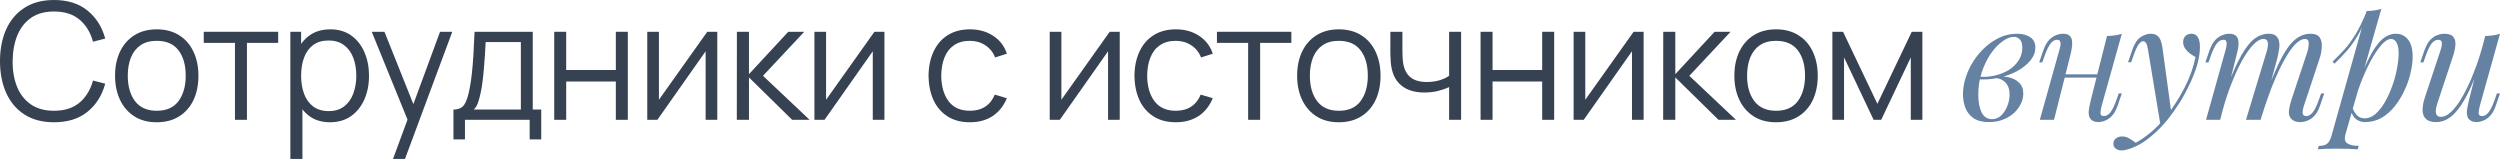
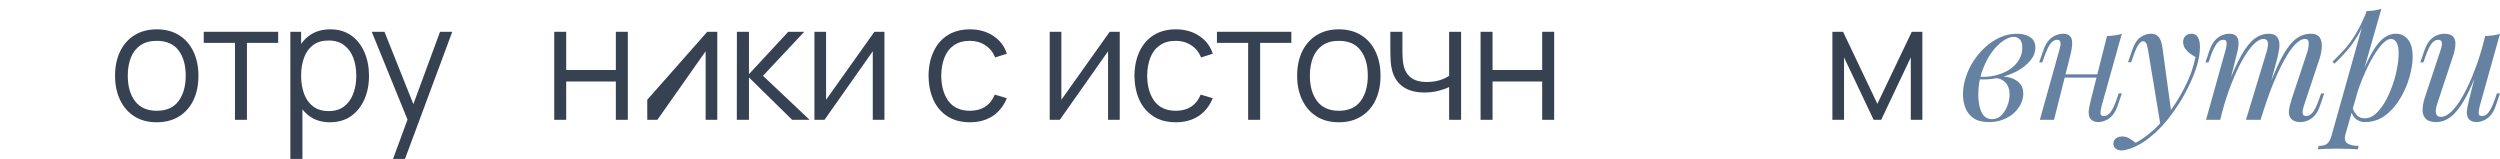
<svg xmlns="http://www.w3.org/2000/svg" viewBox="0 0 670.981 42.656" fill="none">
-   <path d="M14.503 32.813C11.368 32.813 8.721 32.12 6.562 30.734C4.404 29.334 2.771 27.402 1.662 24.938C0.554 22.473 0 19.629 0 16.406C0 13.183 0.554 10.34 1.662 7.875C2.771 5.41 4.404 3.485 6.562 2.1C8.721 0.7 11.368 0 14.503 0C18.164 0 21.153 0.941 23.472 2.822C25.791 4.689 27.38 7.197 28.241 10.347L24.959 11.2C24.289 8.706 23.085 6.73 21.35 5.272C19.615 3.814 17.332 3.084 14.503 3.084C12.039 3.084 9.99 3.646 8.356 4.769C6.723 5.892 5.491 7.459 4.659 9.472C3.843 11.47 3.42 13.781 3.391 16.406C3.376 19.031 3.777 21.343 4.594 23.341C5.425 25.339 6.665 26.906 8.312 28.044C9.975 29.167 12.039 29.728 14.503 29.728C17.332 29.728 19.615 28.999 21.35 27.541C23.085 26.068 24.289 24.092 24.959 21.613L28.241 22.466C27.38 25.616 25.791 28.131 23.472 30.012C21.153 31.879 18.164 32.813 14.503 32.813Z" fill="#364152" />
  <path d="M42.058 32.813C39.71 32.813 37.705 32.28 36.042 31.216C34.38 30.151 33.104 28.678 32.214 26.797C31.324 24.916 30.88 22.757 30.88 20.322C30.88 17.843 31.332 15.67 32.236 13.803C33.14 11.936 34.423 10.485 36.086 9.45C37.763 8.4 39.754 7.875 42.058 7.875C44.42 7.875 46.433 8.407 48.095 9.472C49.772 10.522 51.048 11.987 51.923 13.869C52.813 15.735 53.258 17.886 53.258 20.322C53.258 22.801 52.813 24.981 51.923 26.863C51.034 28.729 49.75 30.187 48.073 31.237C46.396 32.288 44.391 32.813 42.058 32.813ZM42.058 29.728C44.683 29.728 46.637 28.86 47.92 27.125C49.204 25.375 49.845 23.107 49.845 20.322C49.845 17.464 49.196 15.189 47.898 13.497C46.615 11.805 44.668 10.959 42.058 10.959C40.293 10.959 38.835 11.36 37.683 12.162C36.545 12.95 35.692 14.051 35.123 15.466C34.569 16.866 34.292 18.484 34.292 20.322C34.292 23.166 34.948 25.448 36.261 27.169C37.573 28.875 39.506 29.728 42.058 29.728Z" fill="#364152" />
  <path d="M63.062 32.156V11.506H54.684V8.531H74.656V11.506H66.278V32.156H63.062Z" fill="#364152" />
  <path d="M88.561 32.813C86.388 32.813 84.551 32.266 83.049 31.172C81.547 30.063 80.409 28.569 79.636 26.688C78.863 24.792 78.477 22.67 78.477 20.322C78.477 17.93 78.863 15.801 79.636 13.934C80.424 12.053 81.576 10.573 83.092 9.494C84.609 8.415 86.476 7.875 88.693 7.875C90.851 7.875 92.703 8.422 94.249 9.516C95.795 10.609 96.976 12.097 97.793 13.978C98.624 15.859 99.04 17.974 99.04 20.322C99.04 22.684 98.624 24.806 97.793 26.688C96.961 28.569 95.765 30.063 94.205 31.172C92.645 32.266 90.763 32.813 88.561 32.813ZM77.93 42.656V8.531H80.818V26.316H81.168V42.656H77.93ZM88.233 29.816C89.881 29.816 91.252 29.4 92.346 28.569C93.439 27.737 94.256 26.607 94.796 25.178C95.35 23.734 95.627 22.116 95.627 20.322C95.627 18.543 95.357 16.939 94.818 15.509C94.278 14.08 93.454 12.95 92.346 12.119C91.252 11.287 89.859 10.872 88.168 10.872C86.52 10.872 85.149 11.273 84.055 12.075C82.976 12.877 82.166 13.993 81.627 15.422C81.087 16.836 80.818 18.47 80.818 20.322C80.818 22.145 81.087 23.778 81.627 25.222C82.166 26.651 82.983 27.774 84.077 28.591C85.171 29.407 86.556 29.816 88.233 29.816Z" fill="#364152" />
  <path d="M105.482 42.656L110.054 30.253L110.12 33.928L99.773 8.531H103.185L111.673 29.772H110.273L118.104 8.531H121.385L108.698 42.656H105.482Z" fill="#364152" />
-   <path d="M121.705 37.406V29.4C123.047 29.4 124.01 28.97 124.593 28.109C125.176 27.234 125.65 25.842 126.015 23.931C126.263 22.692 126.467 21.357 126.627 19.928C126.787 18.499 126.926 16.866 127.043 15.028C127.159 13.176 127.269 11.01 127.371 8.531H142.99V29.4H145.265V37.406H142.159V32.156H124.79V37.406H121.705ZM127.152 29.4H139.796V11.287H130.346C130.302 12.396 130.237 13.57 130.149 14.809C130.076 16.049 129.981 17.289 129.865 18.528C129.763 19.768 129.639 20.934 129.493 22.028C129.362 23.107 129.201 24.055 129.012 24.872C128.793 25.922 128.552 26.819 128.29 27.562C128.042 28.306 127.663 28.919 127.152 29.4Z" fill="#364152" />
  <path d="M148.749 32.156V8.531H151.964V18.791H165.286V8.531H168.502V32.156H165.286V21.875H151.964V32.156H148.749Z" fill="#364152" />
-   <path d="M192.513 8.531V32.156H189.385V13.759L176.435 32.156H173.722V8.531H176.85V26.775L189.822 8.531H192.513Z" fill="#364152" />
+   <path d="M192.513 8.531V32.156H189.385V13.759L176.435 32.156H173.722V8.531V26.775L189.822 8.531H192.513Z" fill="#364152" />
  <path d="M197.756 32.156L197.777 8.531H201.015V19.906L211.559 8.531H215.846L204.777 20.344L217.29 32.156H212.609L201.015 20.781V32.156H197.756Z" fill="#364152" />
  <path d="M237.375 8.531V32.156H234.247V13.759L221.297 32.156H218.584V8.531H221.713V26.775L234.685 8.531H237.375Z" fill="#364152" />
  <path d="M260.323 32.813C257.945 32.813 255.933 32.28 254.285 31.216C252.638 30.151 251.383 28.685 250.523 26.819C249.678 24.938 249.24 22.779 249.211 20.344C249.24 17.865 249.692 15.692 250.568 13.825C251.443 11.944 252.703 10.485 254.35 9.45C256 8.4 257.998 7.875 260.345 7.875C262.738 7.875 264.815 8.458 266.58 9.625C268.36 10.792 269.578 12.389 270.233 14.416L267.083 15.422C266.528 14.007 265.645 12.914 264.435 12.141C263.24 11.353 261.87 10.959 260.323 10.959C258.588 10.959 257.15 11.36 256.013 12.162C254.875 12.95 254.03 14.051 253.475 15.466C252.923 16.88 252.638 18.506 252.623 20.344C252.653 23.173 253.308 25.448 254.593 27.169C255.875 28.875 257.785 29.728 260.323 29.728C261.928 29.728 263.29 29.363 264.415 28.634C265.553 27.891 266.413 26.812 266.995 25.397L270.233 26.359C269.358 28.459 268.075 30.063 266.383 31.172C264.69 32.266 262.67 32.813 260.323 32.813Z" fill="#364152" />
  <path d="M300.527 8.531V32.156H297.397V13.759L284.447 32.156H281.735V8.531H284.862V26.775L297.834 8.531H300.527Z" fill="#364152" />
  <path d="M315.591 32.813C313.214 32.813 311.201 32.28 309.554 31.216C307.904 30.151 306.652 28.685 305.789 26.819C304.944 24.938 304.507 22.779 304.477 20.344C304.507 17.865 304.959 15.692 305.834 13.825C306.709 11.944 307.971 10.485 309.619 9.45C311.266 8.4 313.264 7.875 315.611 7.875C318.004 7.875 320.081 8.458 321.846 9.625C323.626 10.792 324.844 12.389 325.498 14.416L322.349 15.422C321.796 14.007 320.914 12.914 319.704 12.141C318.506 11.353 317.136 10.959 315.591 10.959C313.854 10.959 312.419 11.36 311.281 12.162C310.144 12.95 309.296 14.051 308.744 15.466C308.189 16.88 307.904 18.506 307.891 20.344C307.919 23.173 308.576 25.448 309.859 27.169C311.141 28.875 313.054 29.728 315.591 29.728C317.194 29.728 318.559 29.363 319.681 28.634C320.819 27.891 321.679 26.812 322.261 25.397L325.498 26.359C324.624 28.459 323.341 30.063 321.649 31.172C319.959 32.266 317.939 32.813 315.591 32.813Z" fill="#364152" />
  <path d="M334.993 32.156V11.506H326.616V8.531H346.588V11.506H338.211V32.156H334.993Z" fill="#364152" />
  <path d="M359.323 32.813C356.975 32.813 354.97 32.28 353.308 31.216C351.645 30.151 350.368 28.678 349.478 26.797C348.588 24.916 348.143 22.757 348.143 20.322C348.143 17.843 348.595 15.67 349.5 13.803C350.405 11.936 351.688 10.485 353.35 9.45C355.028 8.4 357.018 7.875 359.323 7.875C361.685 7.875 363.697 8.407 365.36 9.472C367.037 10.522 368.312 11.987 369.187 13.869C370.077 15.735 370.522 17.886 370.522 20.322C370.522 22.801 370.077 24.981 369.187 26.863C368.297 28.729 367.015 30.187 365.337 31.237C363.66 32.288 361.655 32.813 359.323 32.813ZM359.323 29.728C361.947 29.728 363.902 28.86 365.185 27.125C366.467 25.375 367.11 23.107 367.11 20.322C367.11 17.464 366.46 15.189 365.162 13.497C363.88 11.805 361.932 10.959 359.323 10.959C357.558 10.959 356.1 11.36 354.948 12.162C353.81 12.95 352.958 14.051 352.388 15.466C351.833 16.866 351.558 18.484 351.558 20.322C351.558 23.166 352.213 25.448 353.525 27.169C354.838 28.875 356.77 29.728 359.323 29.728Z" fill="#364152" />
  <path d="M388.932 32.156V23.363C388.144 23.756 387.174 24.099 386.022 24.391C384.869 24.682 383.632 24.828 382.304 24.828C379.912 24.828 377.972 24.296 376.485 23.231C374.997 22.167 374.027 20.628 373.575 18.616C373.43 18.018 373.327 17.383 373.27 16.712C373.225 16.042 373.197 15.436 373.182 14.897C373.167 14.357 373.16 13.971 373.16 13.737V8.531H376.397V13.737C376.397 14.219 376.412 14.766 376.442 15.378C376.47 15.991 376.537 16.589 376.637 17.172C376.93 18.761 377.587 19.965 378.607 20.781C379.642 21.598 381.094 22.006 382.959 22.006C384.127 22.006 385.227 21.86 386.264 21.569C387.314 21.263 388.202 20.854 388.932 20.344V8.531H392.147V32.156H388.932Z" fill="#364152" />
  <path d="M397.374 32.156V8.531H400.589V18.791H413.911V8.531H417.126V32.156H413.911V21.875H400.589V32.156H397.374Z" fill="#364152" />
-   <path d="M441.138 8.531V32.156H438.01V13.759L425.058 32.156H422.346V8.531H425.476V26.775L438.448 8.531H441.138Z" fill="#364152" />
-   <path d="M446.38 32.156L446.403 8.531H449.64V19.906L460.182 8.531H464.47L453.402 20.344L465.915 32.156H461.232L449.64 20.781V32.156H446.38Z" fill="#364152" />
-   <path d="M476.669 32.813C474.322 32.813 472.317 32.28 470.654 31.216C468.992 30.151 467.715 28.678 466.825 26.797C465.937 24.916 465.492 22.757 465.492 20.322C465.492 17.843 465.945 15.67 466.847 13.803C467.752 11.936 469.035 10.485 470.697 9.45C472.374 8.4 474.364 7.875 476.669 7.875C479.032 7.875 481.044 8.407 482.707 9.472C484.384 10.522 485.659 11.987 486.534 13.869C487.424 15.735 487.869 17.886 487.869 20.322C487.869 22.801 487.424 24.981 486.534 26.863C485.647 28.729 484.362 30.187 482.684 31.237C481.009 32.288 479.002 32.813 476.669 32.813ZM476.669 29.728C479.294 29.728 481.249 28.86 482.532 27.125C483.817 25.375 484.457 23.107 484.457 20.322C484.457 17.464 483.809 15.189 482.509 13.497C481.227 11.805 479.279 10.959 476.669 10.959C474.904 10.959 473.447 11.36 472.294 12.162C471.157 12.95 470.304 14.051 469.735 15.466C469.182 16.866 468.905 18.484 468.905 20.322C468.905 23.166 469.56 25.448 470.872 27.169C472.184 28.875 474.117 29.728 476.669 29.728Z" fill="#364152" />
  <path d="M491.799 32.156V8.531H494.664L503.874 27.869L513.103 8.531H515.948V32.156H512.841V15.4L504.901 32.156H502.866L494.926 15.4V32.156H491.799Z" fill="#364152" />
  <path d="M534.633 31.981C535.595 31.981 536.428 31.646 537.128 30.975C537.828 30.275 538.368 29.429 538.748 28.437C539.155 27.417 539.36 26.411 539.36 25.419C539.36 24.019 538.995 22.94 538.265 22.181C537.535 21.394 536.588 20.985 535.42 20.956L535.158 20.694C536.443 20.46 537.683 20.46 538.878 20.694C540.103 20.927 541.095 21.408 541.853 22.138C542.64 22.867 543.035 23.873 543.035 25.156C543.035 26.061 542.815 26.965 542.378 27.869C541.94 28.773 541.313 29.604 540.498 30.362C539.68 31.092 538.703 31.675 537.565 32.113C536.458 32.55 535.218 32.769 533.845 32.769C532.095 32.769 530.71 32.419 529.69 31.719C528.67 31.019 527.94 30.1 527.503 28.962C527.065 27.825 526.845 26.615 526.845 25.331C526.845 23.815 527.095 22.298 527.59 20.781C528.085 19.235 528.785 17.763 529.69 16.362C530.595 14.963 531.645 13.723 532.84 12.644C534.065 11.535 535.393 10.66 536.823 10.019C538.25 9.377 539.753 9.056 541.328 9.056C542.785 9.056 543.967 9.362 544.872 9.975C545.805 10.558 546.272 11.492 546.272 12.775C546.272 14.029 545.805 15.21 544.872 16.319C543.967 17.398 542.757 18.346 541.24 19.162C539.723 19.95 538.048 20.533 536.208 20.912C534.37 21.292 532.533 21.408 530.695 21.263L530.958 20.563C532.445 20.708 533.89 20.621 535.29 20.3C536.72 19.979 537.988 19.483 539.098 18.813C540.235 18.112 541.123 17.252 541.765 16.231C542.435 15.21 542.772 14.073 542.772 12.819C542.772 11.769 542.552 11.025 542.115 10.588C541.678 10.121 541.138 9.888 540.498 9.888C539.563 9.888 538.543 10.296 537.435 11.112C536.325 11.9 535.275 13.008 534.283 14.438C533.32 15.867 532.52 17.529 531.878 19.425C531.265 21.292 530.958 23.29 530.958 25.419C530.958 27.344 531.25 28.919 531.833 30.144C532.445 31.369 533.38 31.981 534.633 31.981Z" fill="#6582A3" />
  <path d="M552.685 19.95H564.497V20.825H552.685V19.95ZM551.285 32.156H547.477L552.727 13.388C552.815 13.096 552.902 12.746 552.99 12.338C553.077 11.9 553.062 11.521 552.947 11.2C552.857 10.85 552.582 10.675 552.115 10.675C551.472 10.675 550.89 11.01 550.365 11.681C549.84 12.352 549.285 13.504 548.702 15.138L548.132 16.756H547.302L548.395 13.562C548.832 12.338 549.345 11.404 549.927 10.763C550.54 10.121 551.167 9.683 551.807 9.45C552.48 9.187 553.107 9.056 553.69 9.056C554.565 9.056 555.177 9.26 555.527 9.669C555.907 10.048 556.11 10.544 556.14 11.156C556.197 11.769 556.155 12.44 556.01 13.169C555.892 13.869 555.747 14.54 555.572 15.181L551.285 32.156ZM564.059 28.437C563.854 29.225 563.752 29.881 563.752 30.406C563.782 30.902 564.087 31.15 564.672 31.15C565.312 31.15 565.897 30.815 566.422 30.144C566.974 29.444 567.529 28.292 568.084 26.688L568.652 25.069H569.484L568.389 28.262C567.982 29.487 567.472 30.421 566.859 31.062C566.274 31.704 565.647 32.142 564.977 32.375C564.334 32.638 563.709 32.769 563.097 32.769C562.629 32.769 562.192 32.667 561.784 32.463C561.374 32.258 561.069 31.967 560.864 31.588C560.632 31.092 560.544 30.465 560.602 29.706C560.689 28.948 560.894 27.927 561.214 26.644L565.502 9.669C566.232 9.64 566.932 9.581 567.602 9.494C568.302 9.406 568.929 9.26 569.484 9.056L564.059 28.437Z" fill="#6582A3" />
  <path d="M582.789 30.406L579.859 33.6L576.532 13.475C576.387 12.571 576.212 11.944 576.007 11.594C575.804 11.244 575.512 11.069 575.132 11.069C574.812 11.069 574.447 11.331 574.039 11.856C573.632 12.352 573.134 13.431 572.552 15.094L571.982 16.712H571.152L572.244 13.519C572.857 11.74 573.617 10.558 574.519 9.975C575.424 9.362 576.344 9.056 577.277 9.056C578.182 9.056 578.881 9.348 579.376 9.931C579.871 10.485 580.221 11.535 580.426 13.081L582.789 30.406ZM573.207 38.325C574.462 37.654 575.789 36.735 577.189 35.569C578.619 34.431 580.091 32.885 581.609 30.931C583.329 28.744 584.889 26.294 586.289 23.581C587.719 20.84 588.709 18.083 589.264 15.313C588.796 15.05 588.286 14.729 587.734 14.35C587.209 13.942 586.771 13.475 586.421 12.95C586.071 12.396 585.909 11.783 585.939 11.112C585.996 10.442 586.231 9.931 586.639 9.581C587.046 9.231 587.559 9.056 588.171 9.056C588.959 9.056 589.526 9.362 589.876 9.975C590.256 10.558 590.446 11.433 590.446 12.6C590.446 14.088 590.196 15.692 589.701 17.412C589.206 19.104 588.534 20.825 587.689 22.575C586.871 24.325 585.954 26.017 584.934 27.65C583.911 29.254 582.876 30.712 581.826 32.025C581.359 32.608 580.719 33.338 579.901 34.213C579.084 35.088 578.107 35.977 576.969 36.881C575.862 37.815 574.607 38.617 573.207 39.287C572.332 39.696 571.574 39.973 570.932 40.119C570.319 40.294 569.809 40.381 569.402 40.381C568.819 40.381 568.307 40.221 567.869 39.9C567.432 39.608 567.214 39.171 567.214 38.587C567.214 37.946 567.462 37.45 567.957 37.1C568.424 36.779 568.964 36.619 569.577 36.619C570.247 36.619 570.874 36.794 571.457 37.144C572.069 37.494 572.654 37.887 573.207 38.325Z" fill="#6582A3" />
  <path d="M595.889 32.156H592.084L597.333 13.388C597.421 13.125 597.493 12.79 597.551 12.381C597.638 11.944 597.638 11.55 597.551 11.2C597.463 10.85 597.188 10.675 596.721 10.675C596.079 10.675 595.496 11.01 594.971 11.681C594.446 12.352 593.891 13.504 593.309 15.138L592.739 16.756H591.909L593.001 13.562C593.439 12.338 593.951 11.404 594.534 10.763C595.146 10.121 595.774 9.683 596.414 9.45C597.086 9.187 597.713 9.056 598.296 9.056C599.171 9.056 599.798 9.26 600.178 9.669C600.556 10.048 600.761 10.558 600.791 11.2C600.848 11.812 600.803 12.469 600.658 13.169C600.513 13.869 600.353 14.54 600.178 15.181L595.889 32.156ZM608.271 14.131C608.476 13.519 608.606 12.935 608.666 12.381C608.753 11.827 608.708 11.375 608.533 11.025C608.388 10.646 608.038 10.456 607.483 10.456C606.666 10.456 605.763 10.967 604.771 11.987C603.808 12.979 602.816 14.379 601.796 16.188C600.803 17.967 599.841 20.052 598.908 22.444C597.976 24.806 597.143 27.344 596.414 30.056L597.858 23.056C599.201 19.556 600.453 16.785 601.621 14.744C602.788 12.702 603.953 11.244 605.121 10.369C606.316 9.494 607.586 9.056 608.928 9.056C609.861 9.056 610.531 9.275 610.941 9.713C611.378 10.121 611.641 10.66 611.728 11.331C611.816 12.002 611.786 12.717 611.641 13.475C611.523 14.233 611.378 14.963 611.203 15.662L606.741 32.156H602.803L608.271 14.131ZM619.208 14.131C619.5 13.227 619.645 12.396 619.645 11.638C619.645 10.85 619.325 10.456 618.683 10.456C617.808 10.456 616.89 10.967 615.928 11.987C614.965 13.008 613.973 14.467 612.953 16.362C611.931 18.229 610.911 20.431 609.891 22.969C608.898 25.477 607.936 28.248 607.003 31.281L608.008 25.681C609.146 22.648 610.196 20.081 611.158 17.981C612.121 15.852 613.068 14.131 614.003 12.819C614.935 11.506 615.898 10.558 616.89 9.975C617.88 9.362 618.96 9.056 620.128 9.056C621.353 9.056 622.183 9.406 622.62 10.106C623.058 10.806 623.233 11.667 623.145 12.687C623.088 13.679 622.898 14.671 622.578 15.662L618.333 28.437C618.043 29.342 617.94 30.027 618.028 30.494C618.115 30.931 618.45 31.15 619.033 31.15C619.588 31.15 620.128 30.844 620.653 30.231C621.205 29.619 621.79 28.437 622.403 26.688L622.97 25.069H623.803L622.708 28.262C622.3 29.487 621.79 30.421 621.178 31.062C620.593 31.704 619.968 32.142 619.295 32.375C618.655 32.638 618.028 32.769 617.415 32.769C616.685 32.769 616.103 32.652 615.665 32.419C615.255 32.215 614.935 31.938 614.703 31.588C614.353 31.033 614.236 30.348 614.353 29.531C614.468 28.685 614.703 27.723 615.053 26.644L619.208 14.131Z" fill="#6582A3" />
  <path d="M641.722 10.456C640.965 10.456 640.102 10.996 639.14 12.075C638.207 13.125 637.245 14.569 636.252 16.406C635.29 18.215 634.372 20.256 633.497 22.531C632.65 24.806 631.938 27.169 631.353 29.619L632.14 24.894C633.395 21.073 634.605 18.01 635.772 15.706C636.937 13.373 638.105 11.681 639.272 10.631C640.467 9.581 641.707 9.056 642.99 9.056C644.362 9.056 645.455 9.567 646.272 10.588C647.117 11.608 647.54 13.154 647.54 15.225C647.54 16.537 647.352 17.981 646.972 19.556C646.622 21.131 646.082 22.692 645.352 24.238C644.652 25.783 643.777 27.212 642.727 28.525C641.707 29.808 640.527 30.844 639.185 31.631C637.842 32.39 636.355 32.769 634.722 32.769C633.847 32.769 633.06 32.506 632.36 31.981C631.688 31.456 631.238 30.698 631.003 29.706L631.353 28.831C631.763 29.91 632.228 30.669 632.753 31.106C633.307 31.544 633.95 31.763 634.677 31.763C635.67 31.763 636.617 31.383 637.522 30.625C638.425 29.837 639.257 28.802 640.015 27.519C640.775 26.236 641.43 24.821 641.985 23.275C642.567 21.7 643.005 20.14 643.297 18.594C643.617 17.019 643.777 15.575 643.777 14.263C643.777 12.979 643.59 12.031 643.21 11.419C642.86 10.777 642.365 10.456 641.722 10.456ZM635.16 2.975C635.86 2.946 636.545 2.887 637.215 2.8C637.915 2.712 638.557 2.567 639.14 2.362L629.515 36.006C629.165 37.231 629.34 38.062 630.04 38.5C630.74 38.937 631.748 39.156 633.06 39.156L632.798 40.075C632.213 40.046 631.383 40.002 630.303 39.944C629.253 39.915 628.13 39.9 626.935 39.9C626.03 39.9 625.113 39.915 624.178 39.944C623.245 40.002 622.545 40.046 622.078 40.075L622.34 39.156C623.39 39.156 624.148 38.952 624.615 38.544C625.083 38.165 625.463 37.464 625.753 36.444L635.16 2.975ZM626.06 16.537C627.198 15.429 628.263 14.335 629.253 13.256C630.245 12.148 631.208 10.835 632.14 9.319C633.075 7.802 634.022 5.892 634.985 3.588L635.115 4.288C634.475 6.271 633.7 8.021 632.798 9.538C631.923 11.025 630.96 12.381 629.91 13.606C628.86 14.802 627.738 15.969 626.54 17.106L626.06 16.537Z" fill="#6582A3" />
  <path d="M665.687 17.019C664.637 19.935 663.632 22.4 662.669 24.412C661.707 26.425 660.744 28.044 659.782 29.269C658.847 30.494 657.884 31.383 656.894 31.938C655.932 32.492 654.924 32.769 653.874 32.769C652.592 32.769 651.657 32.477 651.074 31.894C650.492 31.31 650.2 30.523 650.2 29.531C650.2 28.539 650.405 27.417 650.812 26.163L655.057 13.388C655.347 12.513 655.449 11.842 655.362 11.375C655.274 10.908 654.939 10.675 654.357 10.675C653.802 10.675 653.247 10.981 652.694 11.594C652.169 12.206 651.599 13.388 650.987 15.138L650.42 16.756H649.587L650.682 13.562C651.119 12.338 651.629 11.404 652.212 10.763C652.824 10.121 653.452 9.683 654.094 9.45C654.764 9.187 655.392 9.056 655.974 9.056C657.259 9.056 658.104 9.362 658.512 9.975C658.949 10.558 659.109 11.317 658.994 12.25C658.907 13.183 658.687 14.16 658.337 15.181L654.182 27.694C653.364 30.144 653.684 31.369 655.144 31.369C655.844 31.369 656.587 31.062 657.374 30.45C658.162 29.808 658.964 28.904 659.782 27.737C660.597 26.542 661.399 25.127 662.187 23.494C663.004 21.831 663.777 19.994 664.507 17.981C665.264 15.94 665.949 13.752 666.562 11.419L665.687 17.019ZM665.557 28.437C665.352 29.225 665.249 29.881 665.249 30.406C665.279 30.902 665.584 31.15 666.169 31.15C666.809 31.15 667.394 30.815 667.919 30.144C668.472 29.444 669.026 28.292 669.581 26.688L670.149 25.069H670.981L669.886 28.262C669.479 29.487 668.969 30.421 668.357 31.062C667.772 31.704 667.147 32.142 666.474 32.375C665.834 32.638 665.207 32.769 664.594 32.769C664.127 32.769 663.689 32.667 663.282 32.463C662.872 32.258 662.567 31.967 662.362 31.588C662.129 31.092 662.042 30.465 662.099 29.706C662.187 28.948 662.392 27.927 662.712 26.644L666.999 9.669C667.729 9.64 668.429 9.581 669.099 9.494C669.799 9.406 670.426 9.26 670.981 9.056L665.557 28.437Z" fill="#6582A3" />
</svg>